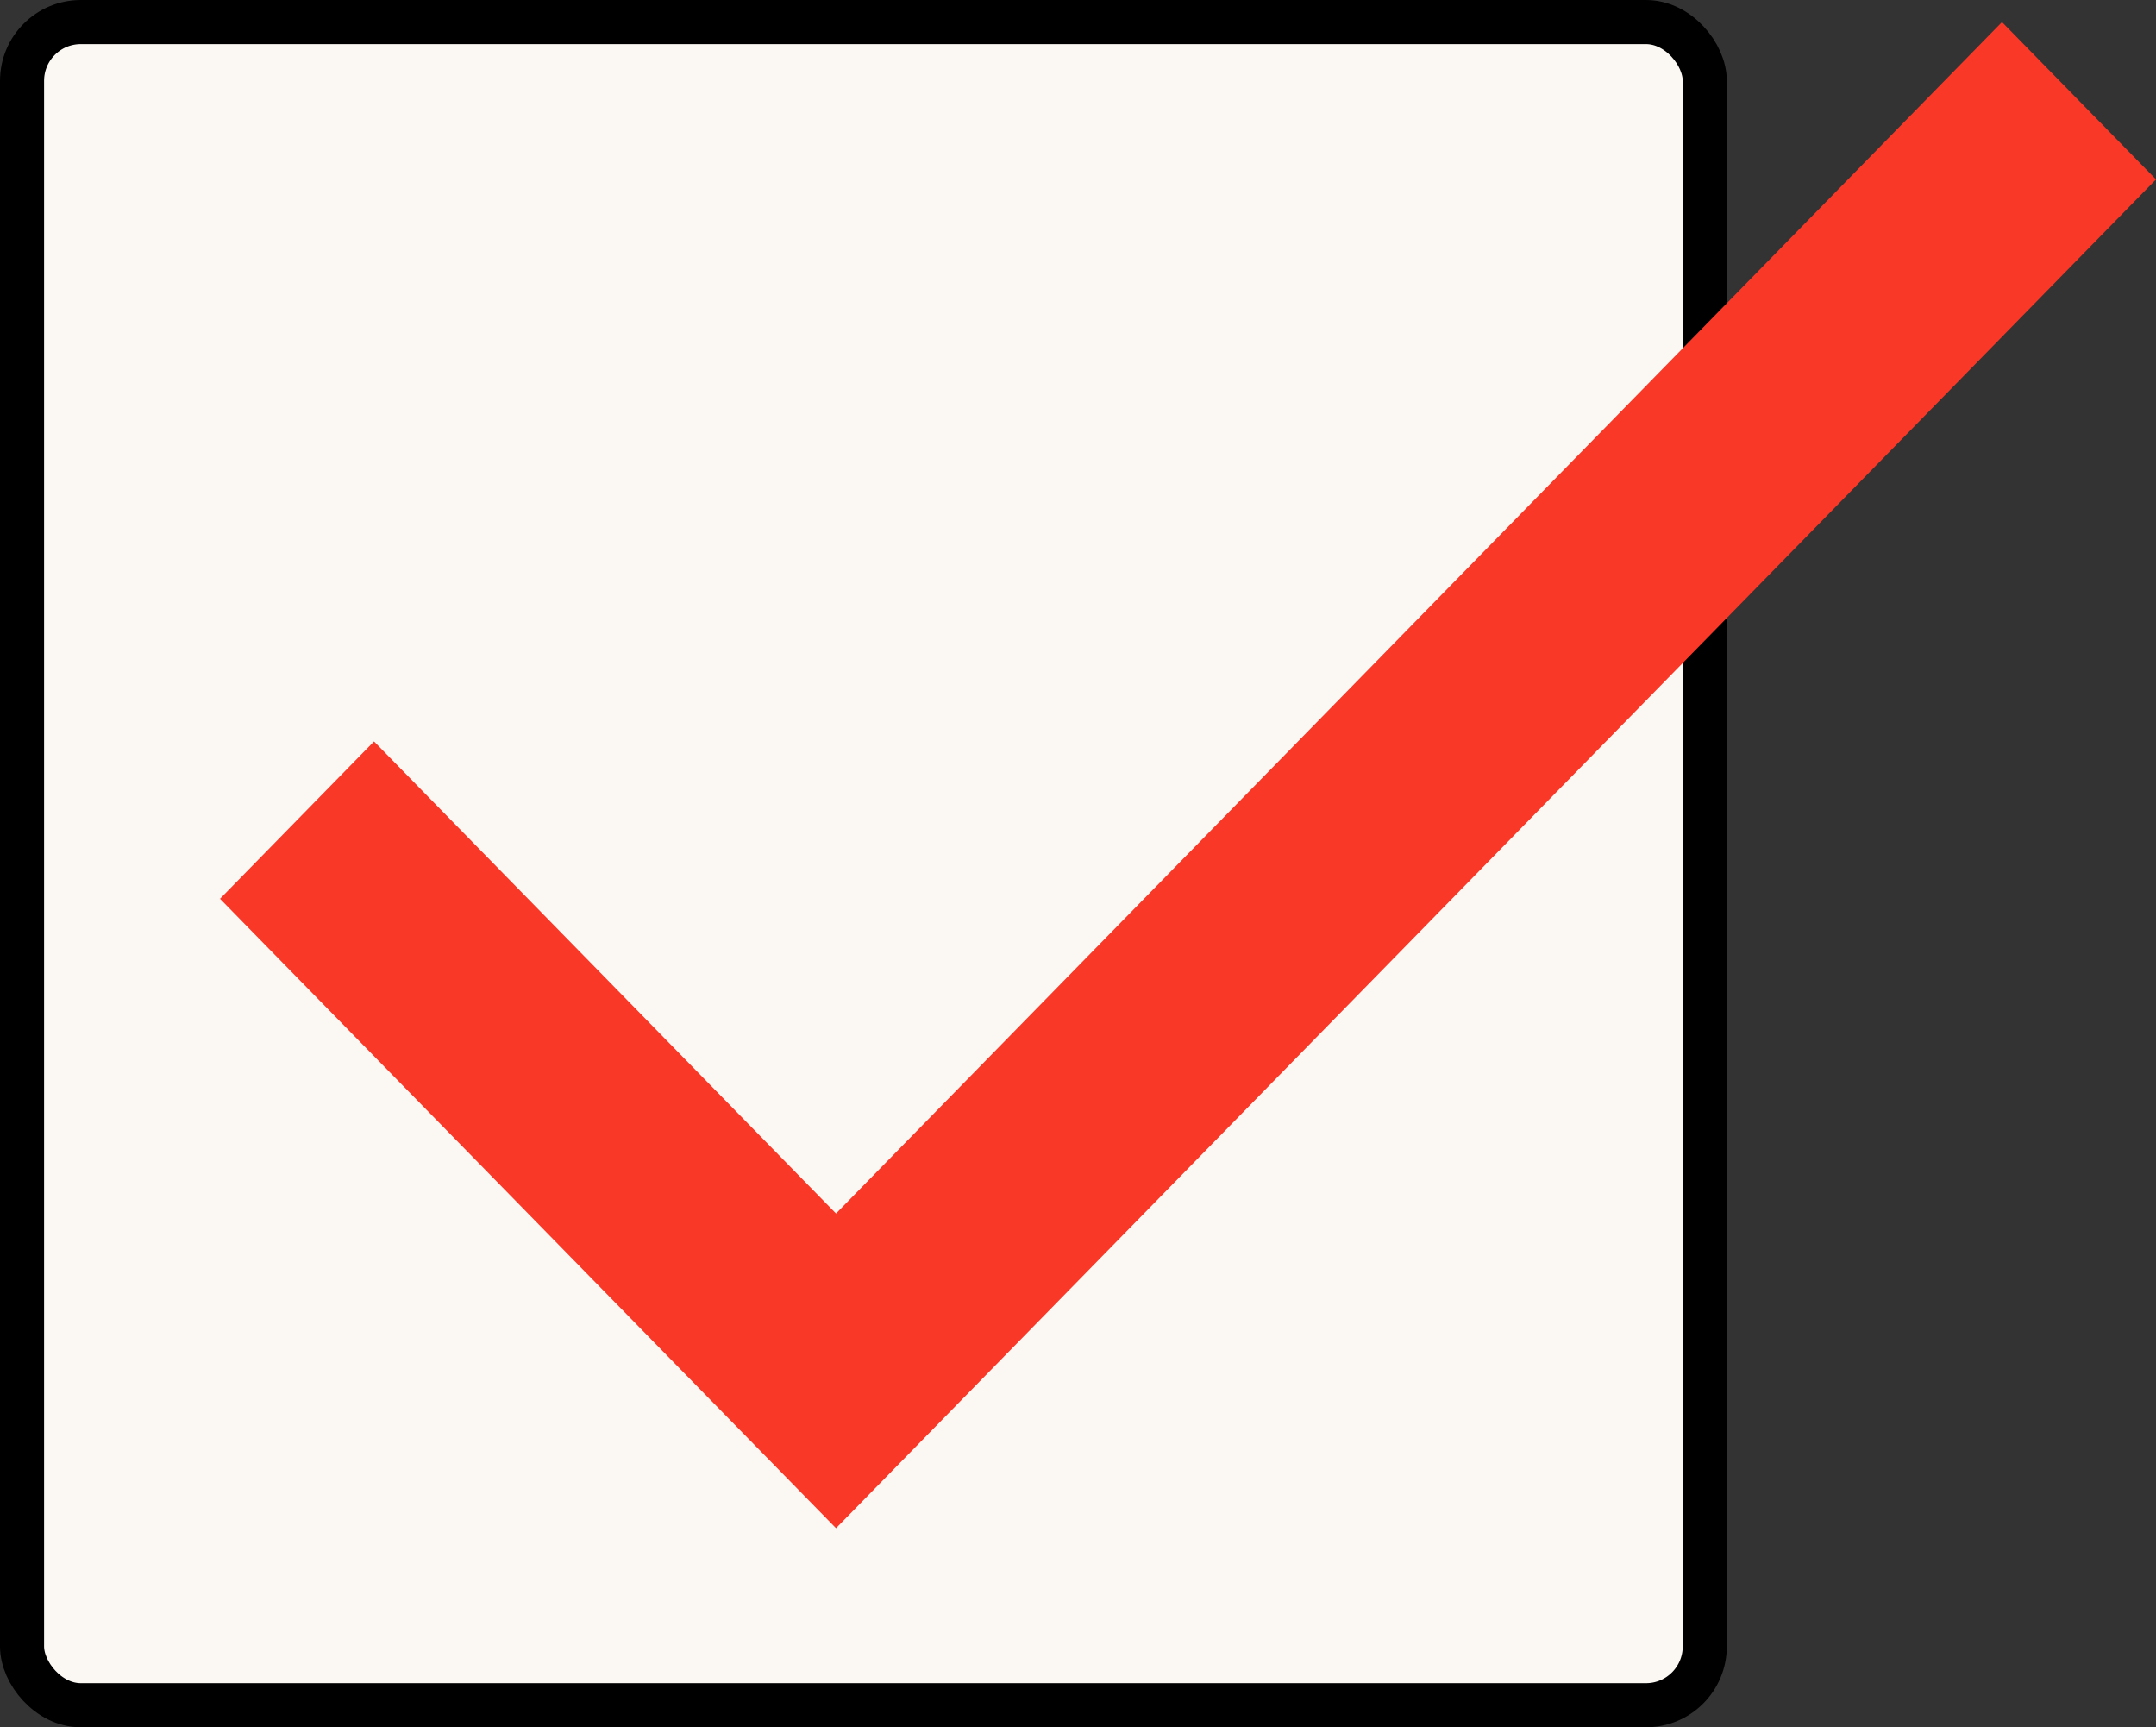
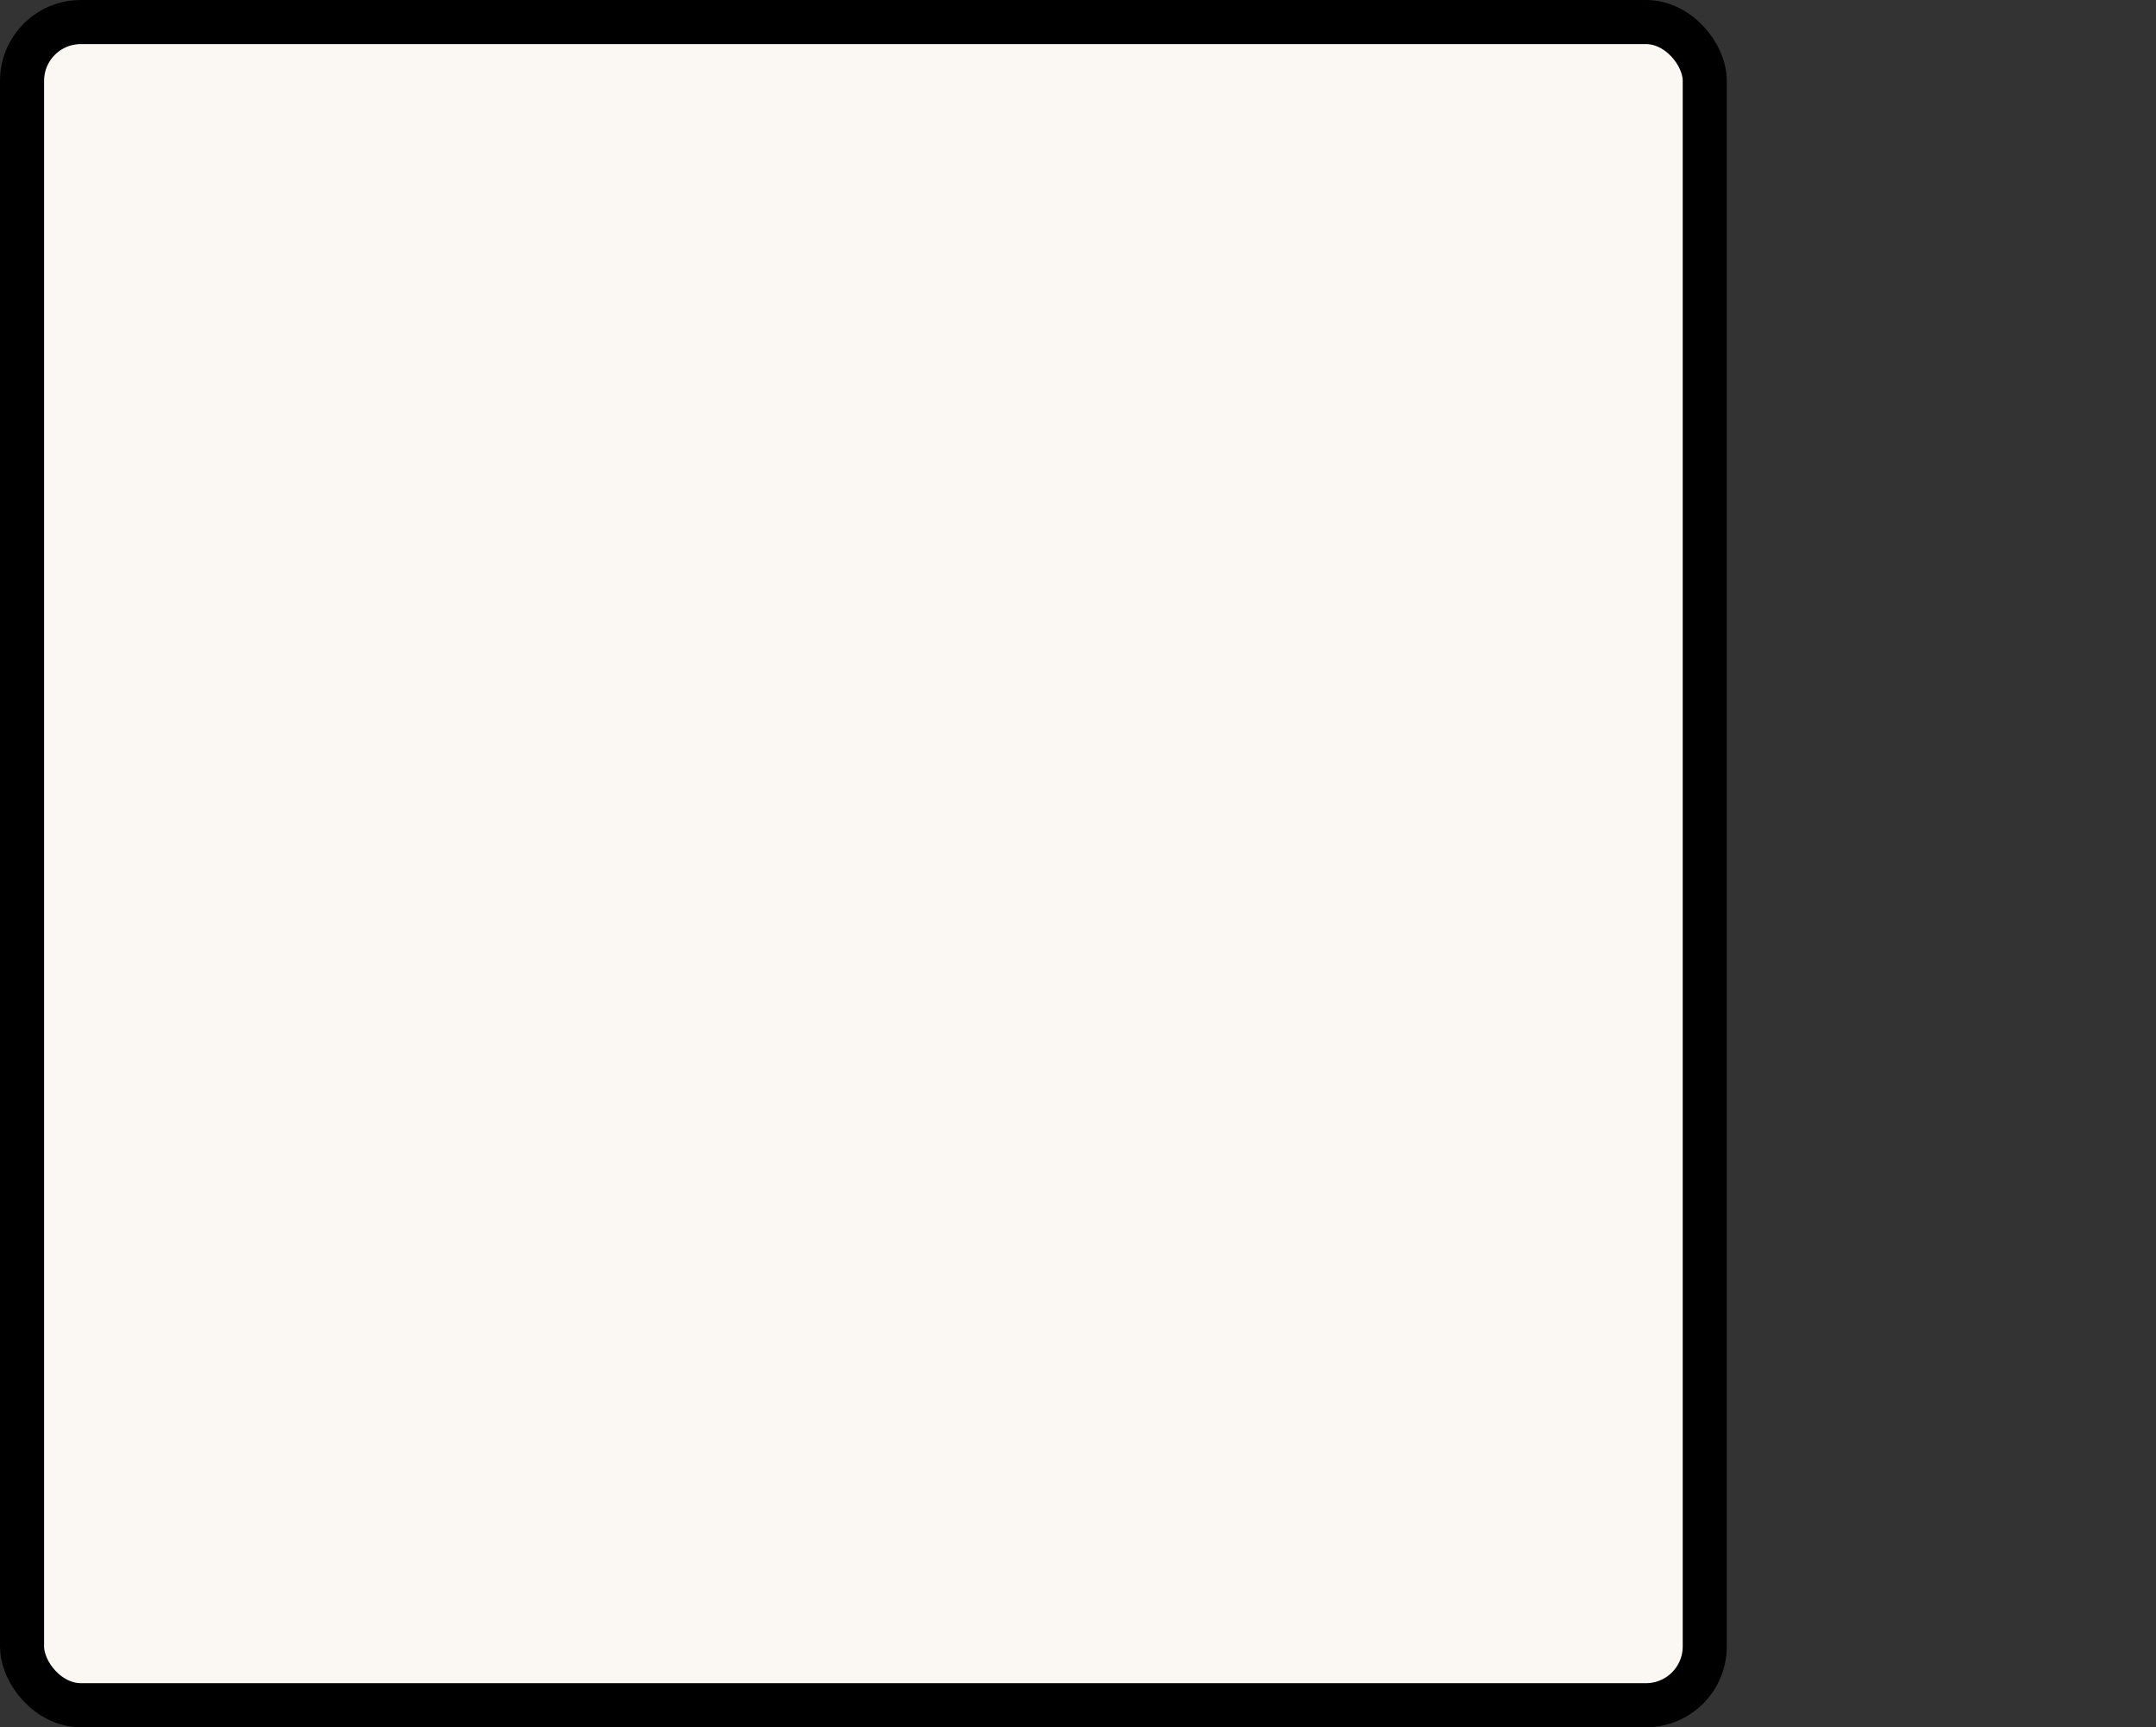
<svg xmlns="http://www.w3.org/2000/svg" width="73.356" height="58.753" viewBox="0 0 73.356 58.753">
  <rect x="0" y="0" width="73.356" height="58.753" fill="#333333" stroke="none" />
  <g id="Group_14637" data-name="Group 14637" transform="translate(-5377.25 11489.75)">
    <g id="ic-actions-multi-success" transform="translate(5378 -11489)">
      <rect id="Rectangle_26021" data-name="Rectangle 26021" width="57.253" height="57.253" rx="2" transform="translate(0 0)" fill="#fbf8f4" stroke="#000" stroke-linecap="round" stroke-linejoin="bevel" stroke-width="1.5" />
    </g>
-     <path id="_Color" data-name=" ↳Color" d="M20.959,40.527,5.24,24.469,0,29.822l20.959,21.41L65.87,5.353,60.63,0Z" transform="translate(5384.736 -11489)" fill="#f93828" />
  </g>
</svg>